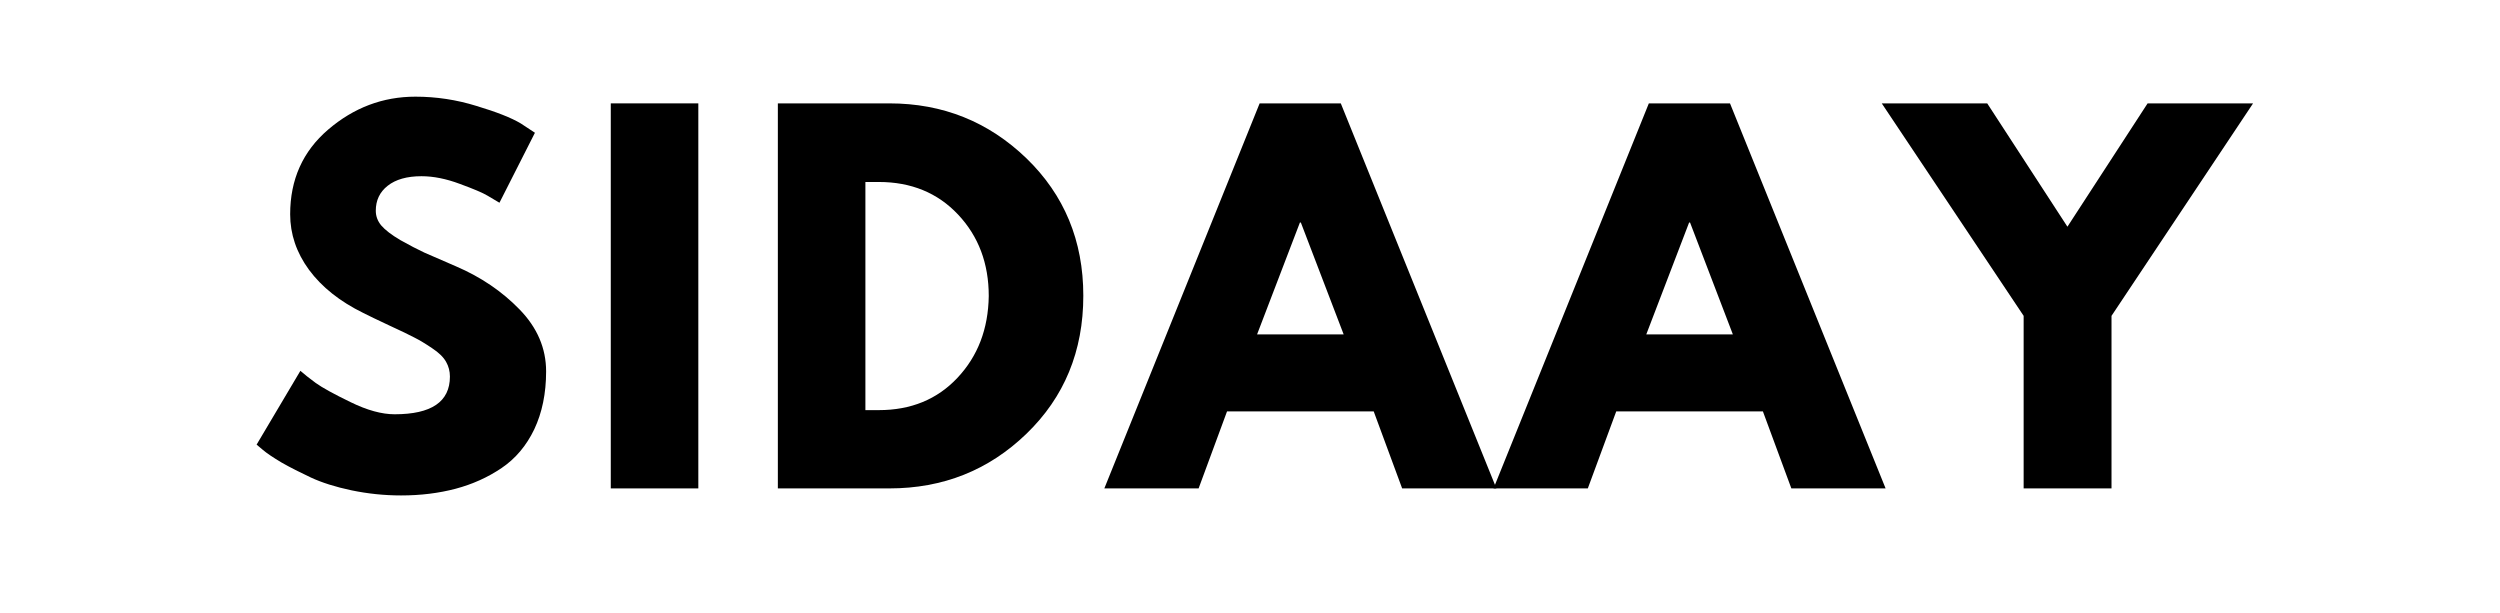
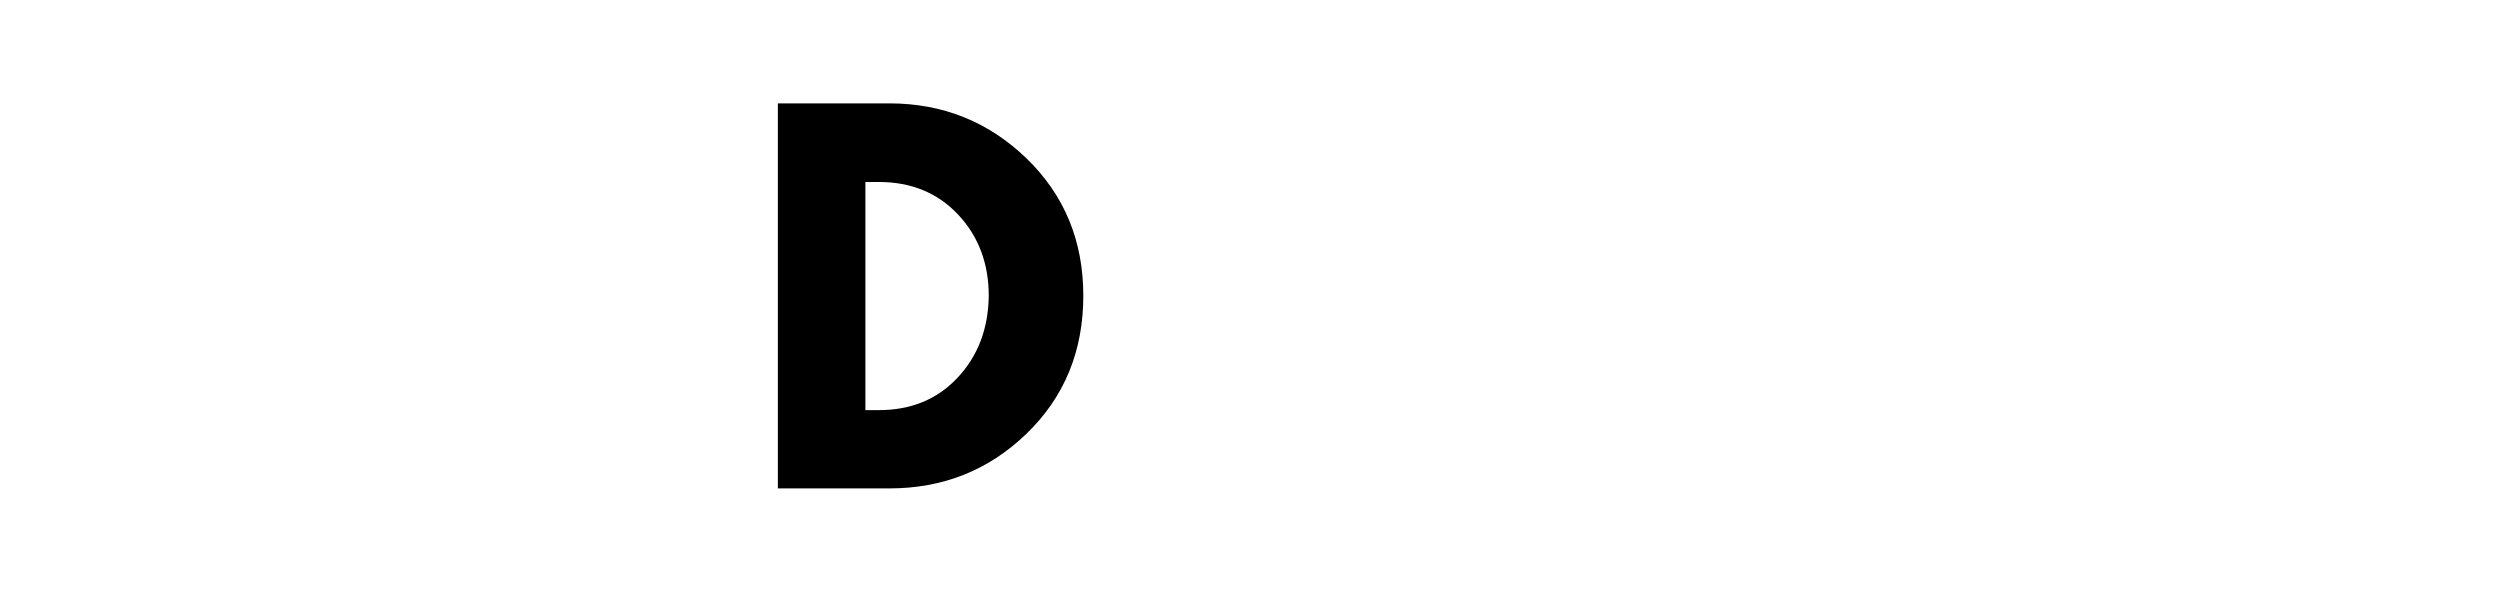
<svg xmlns="http://www.w3.org/2000/svg" width="163" zoomAndPan="magnify" viewBox="0 0 122.25 30" height="40" preserveAspectRatio="xMidYMid meet" version="1.0">
  <defs>
    <g />
  </defs>
  <g fill="#000000" fill-opacity="1">
    <g transform="translate(12.017, 23.883)">
      <g>
-         <path d="M 8.297 -19.156 C 9.316 -19.156 10.312 -19.004 11.281 -18.703 C 12.258 -18.41 12.984 -18.125 13.453 -17.844 L 14.141 -17.391 L 12.406 -13.969 C 12.27 -14.051 12.078 -14.164 11.828 -14.312 C 11.586 -14.457 11.133 -14.648 10.469 -14.891 C 9.801 -15.141 9.176 -15.266 8.594 -15.266 C 7.883 -15.266 7.332 -15.109 6.938 -14.797 C 6.551 -14.492 6.359 -14.086 6.359 -13.578 C 6.359 -13.316 6.445 -13.078 6.625 -12.859 C 6.812 -12.641 7.125 -12.398 7.562 -12.141 C 8.008 -11.891 8.398 -11.688 8.734 -11.531 C 9.066 -11.383 9.582 -11.16 10.281 -10.859 C 11.5 -10.336 12.535 -9.633 13.391 -8.75 C 14.254 -7.863 14.688 -6.852 14.688 -5.719 C 14.688 -4.645 14.492 -3.703 14.109 -2.891 C 13.723 -2.086 13.191 -1.457 12.516 -1 C 11.836 -0.539 11.086 -0.203 10.266 0.016 C 9.441 0.234 8.551 0.344 7.594 0.344 C 6.77 0.344 5.961 0.258 5.172 0.094 C 4.391 -0.07 3.727 -0.281 3.188 -0.531 C 2.656 -0.781 2.176 -1.023 1.75 -1.266 C 1.332 -1.516 1.023 -1.723 0.828 -1.891 L 0.531 -2.141 L 2.672 -5.75 C 2.848 -5.594 3.098 -5.395 3.422 -5.156 C 3.742 -4.926 4.312 -4.613 5.125 -4.219 C 5.938 -3.82 6.656 -3.625 7.281 -3.625 C 9.082 -3.625 9.984 -4.238 9.984 -5.469 C 9.984 -5.727 9.922 -5.969 9.797 -6.188 C 9.672 -6.414 9.441 -6.641 9.109 -6.859 C 8.785 -7.078 8.5 -7.25 8.25 -7.375 C 8 -7.508 7.586 -7.707 7.016 -7.969 C 6.441 -8.238 6.02 -8.441 5.75 -8.578 C 4.602 -9.141 3.719 -9.844 3.094 -10.688 C 2.477 -11.531 2.172 -12.438 2.172 -13.406 C 2.172 -15.102 2.789 -16.484 4.031 -17.547 C 5.281 -18.617 6.703 -19.156 8.297 -19.156 Z M 8.297 -19.156 " />
-       </g>
+         </g>
    </g>
  </g>
  <g fill="#000000" fill-opacity="1">
    <g transform="translate(28.492, 23.883)">
      <g>
-         <path d="M 5.656 -18.828 L 5.656 0 L 1.375 0 L 1.375 -18.828 Z M 5.656 -18.828 " />
-       </g>
+         </g>
    </g>
  </g>
  <g fill="#000000" fill-opacity="1">
    <g transform="translate(36.662, 23.883)">
      <g>
        <path d="M 1.375 -18.828 L 6.828 -18.828 C 9.441 -18.828 11.676 -17.93 13.531 -16.141 C 15.383 -14.348 16.312 -12.109 16.312 -9.422 C 16.312 -6.711 15.383 -4.461 13.531 -2.672 C 11.688 -0.891 9.453 0 6.828 0 L 1.375 0 Z M 5.656 -3.828 L 6.312 -3.828 C 7.883 -3.828 9.164 -4.352 10.156 -5.406 C 11.156 -6.469 11.664 -7.801 11.688 -9.406 C 11.688 -11 11.188 -12.328 10.188 -13.391 C 9.188 -14.453 7.895 -14.984 6.312 -14.984 L 5.656 -14.984 Z M 5.656 -3.828 " />
      </g>
    </g>
  </g>
  <g fill="#000000" fill-opacity="1">
    <g transform="translate(54.643, 23.883)">
      <g>
-         <path d="M 10.922 -18.828 L 18.531 0 L 13.922 0 L 12.531 -3.766 L 5.359 -3.766 L 3.969 0 L -0.641 0 L 6.953 -18.828 Z M 11.062 -7.531 L 8.969 -13 L 8.922 -13 L 6.828 -7.531 Z M 11.062 -7.531 " />
-       </g>
+         </g>
    </g>
  </g>
  <g fill="#000000" fill-opacity="1">
    <g transform="translate(73.675, 23.883)">
      <g>
-         <path d="M 10.922 -18.828 L 18.531 0 L 13.922 0 L 12.531 -3.766 L 5.359 -3.766 L 3.969 0 L -0.641 0 L 6.953 -18.828 Z M 11.062 -7.531 L 8.969 -13 L 8.922 -13 L 6.828 -7.531 Z M 11.062 -7.531 " />
-       </g>
+         </g>
    </g>
  </g>
  <g fill="#000000" fill-opacity="1">
    <g transform="translate(92.706, 23.883)">
      <g>
-         <path d="M -0.688 -18.828 L 4.469 -18.828 L 8.391 -12.797 L 12.312 -18.828 L 17.469 -18.828 L 10.547 -8.438 L 10.547 0 L 6.25 0 L 6.25 -8.438 Z M -0.688 -18.828 " />
-       </g>
+         </g>
    </g>
  </g>
</svg>